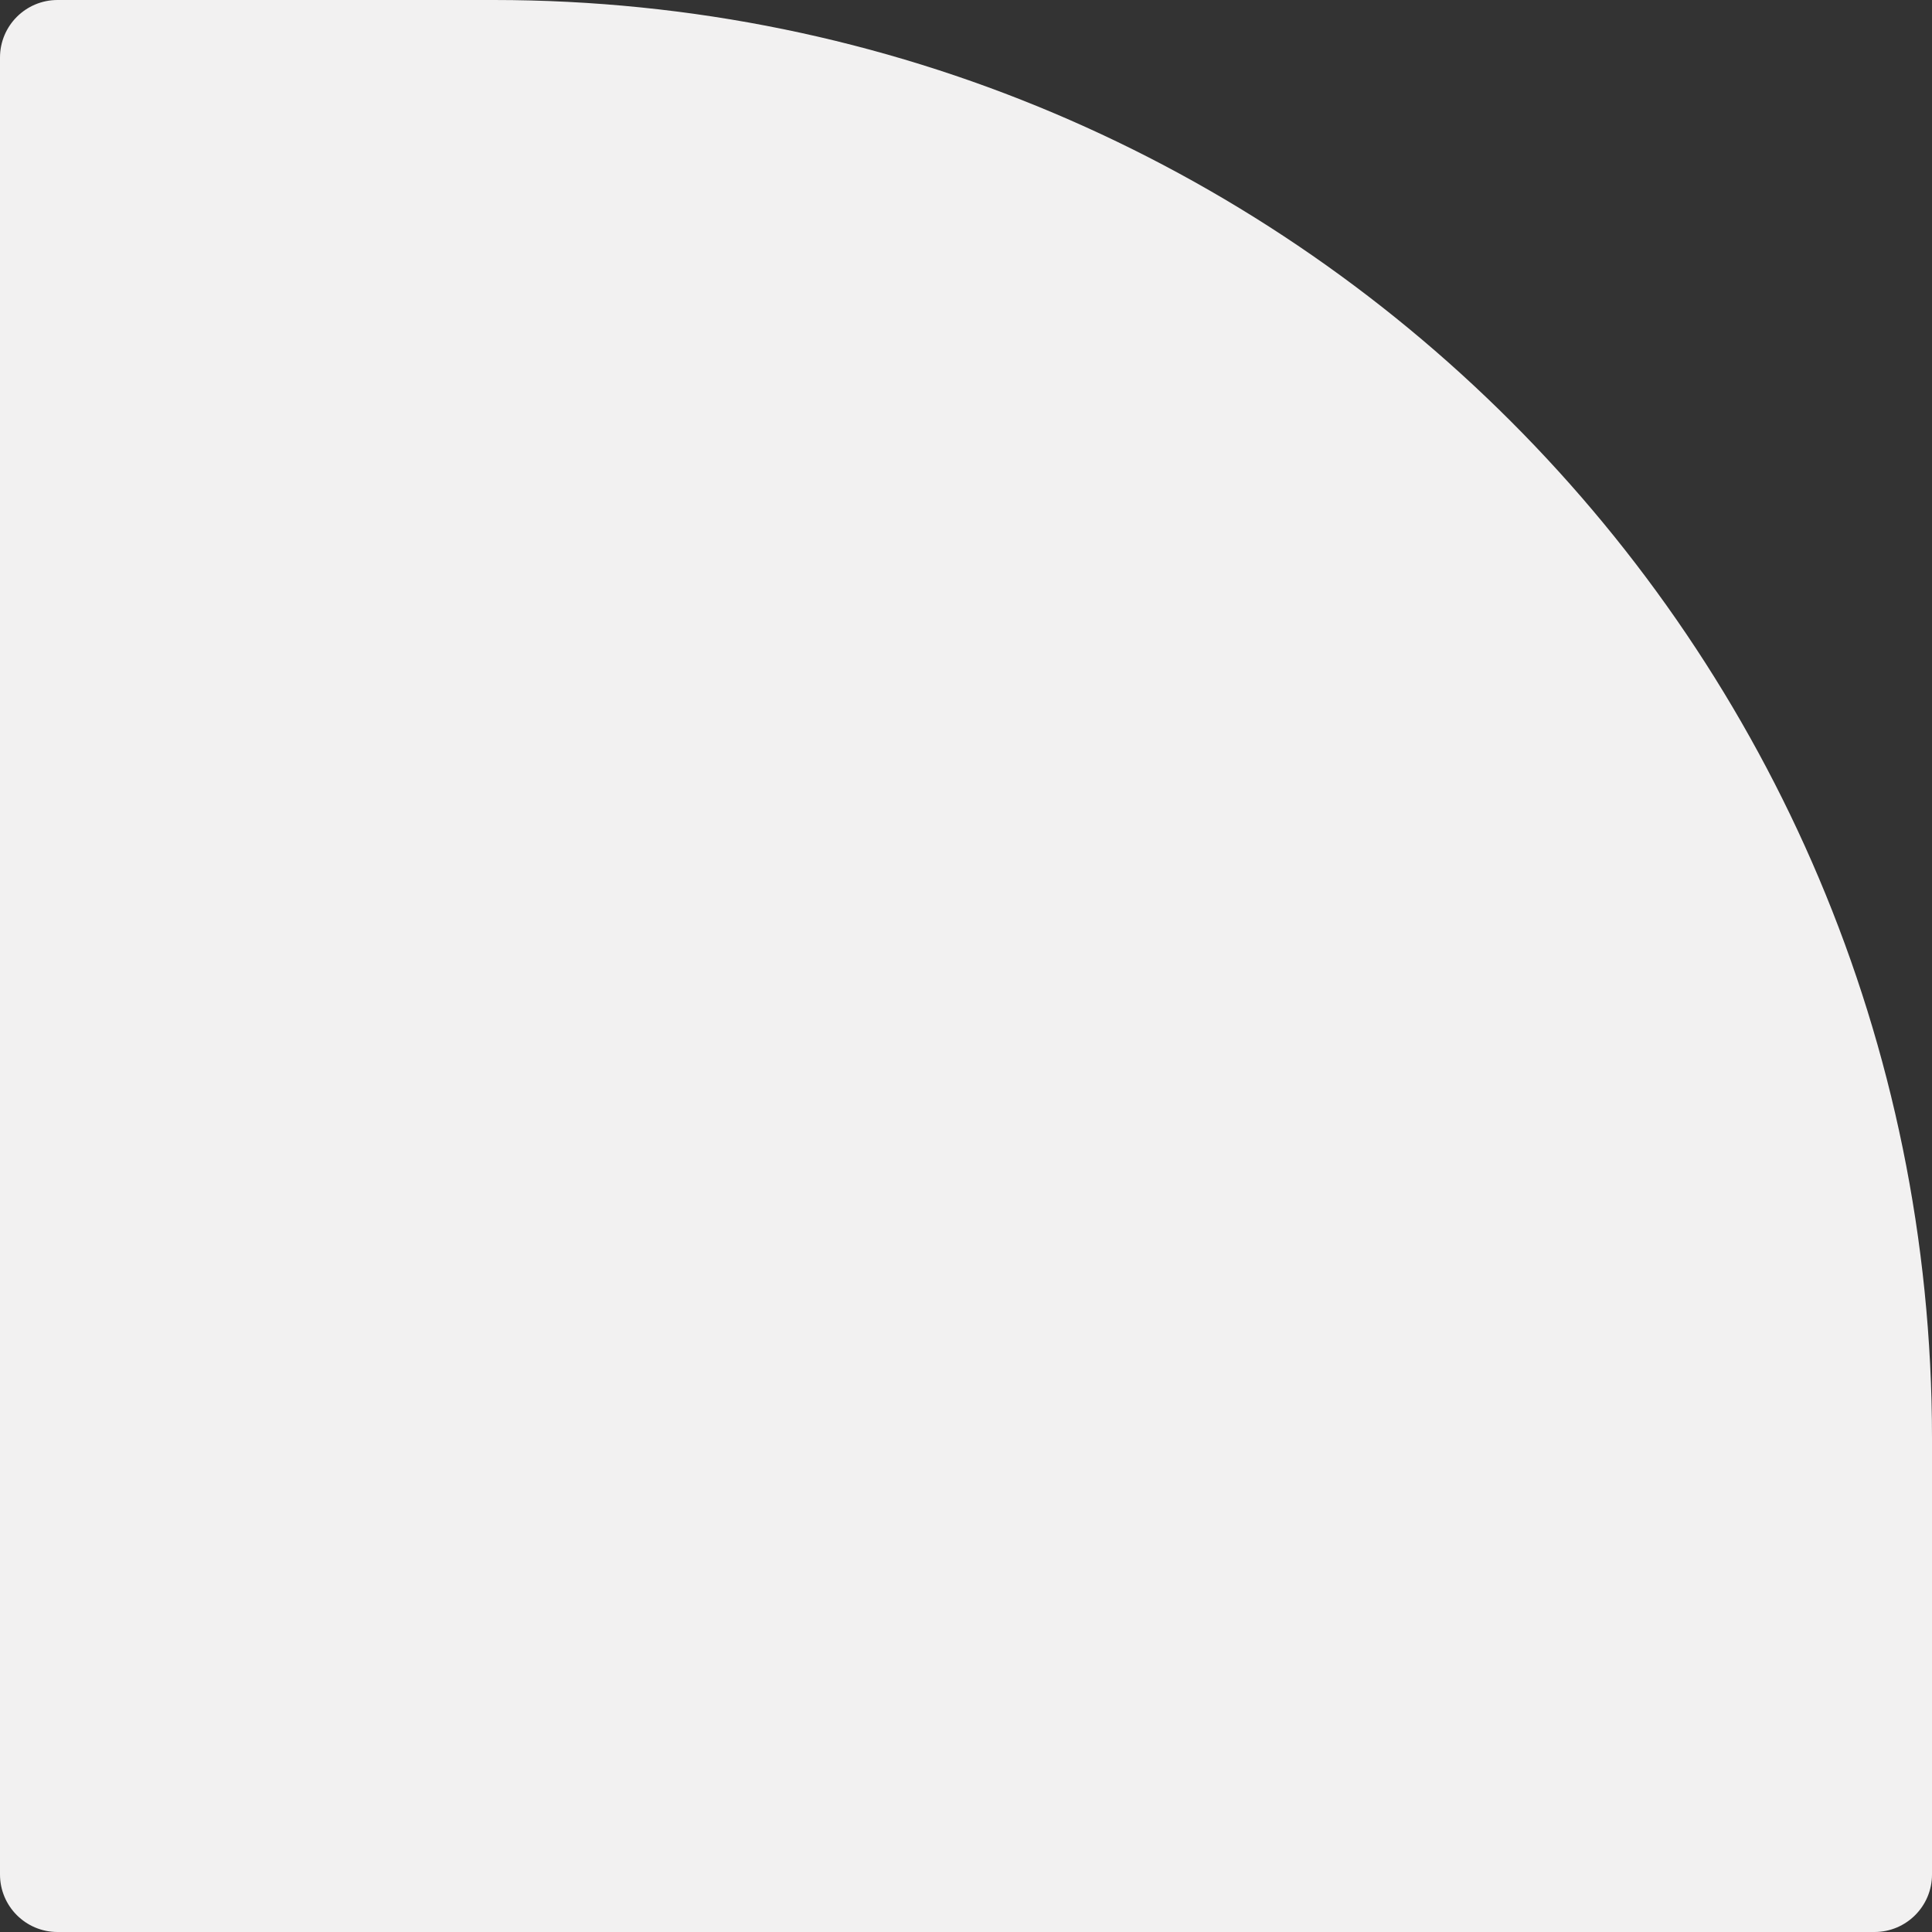
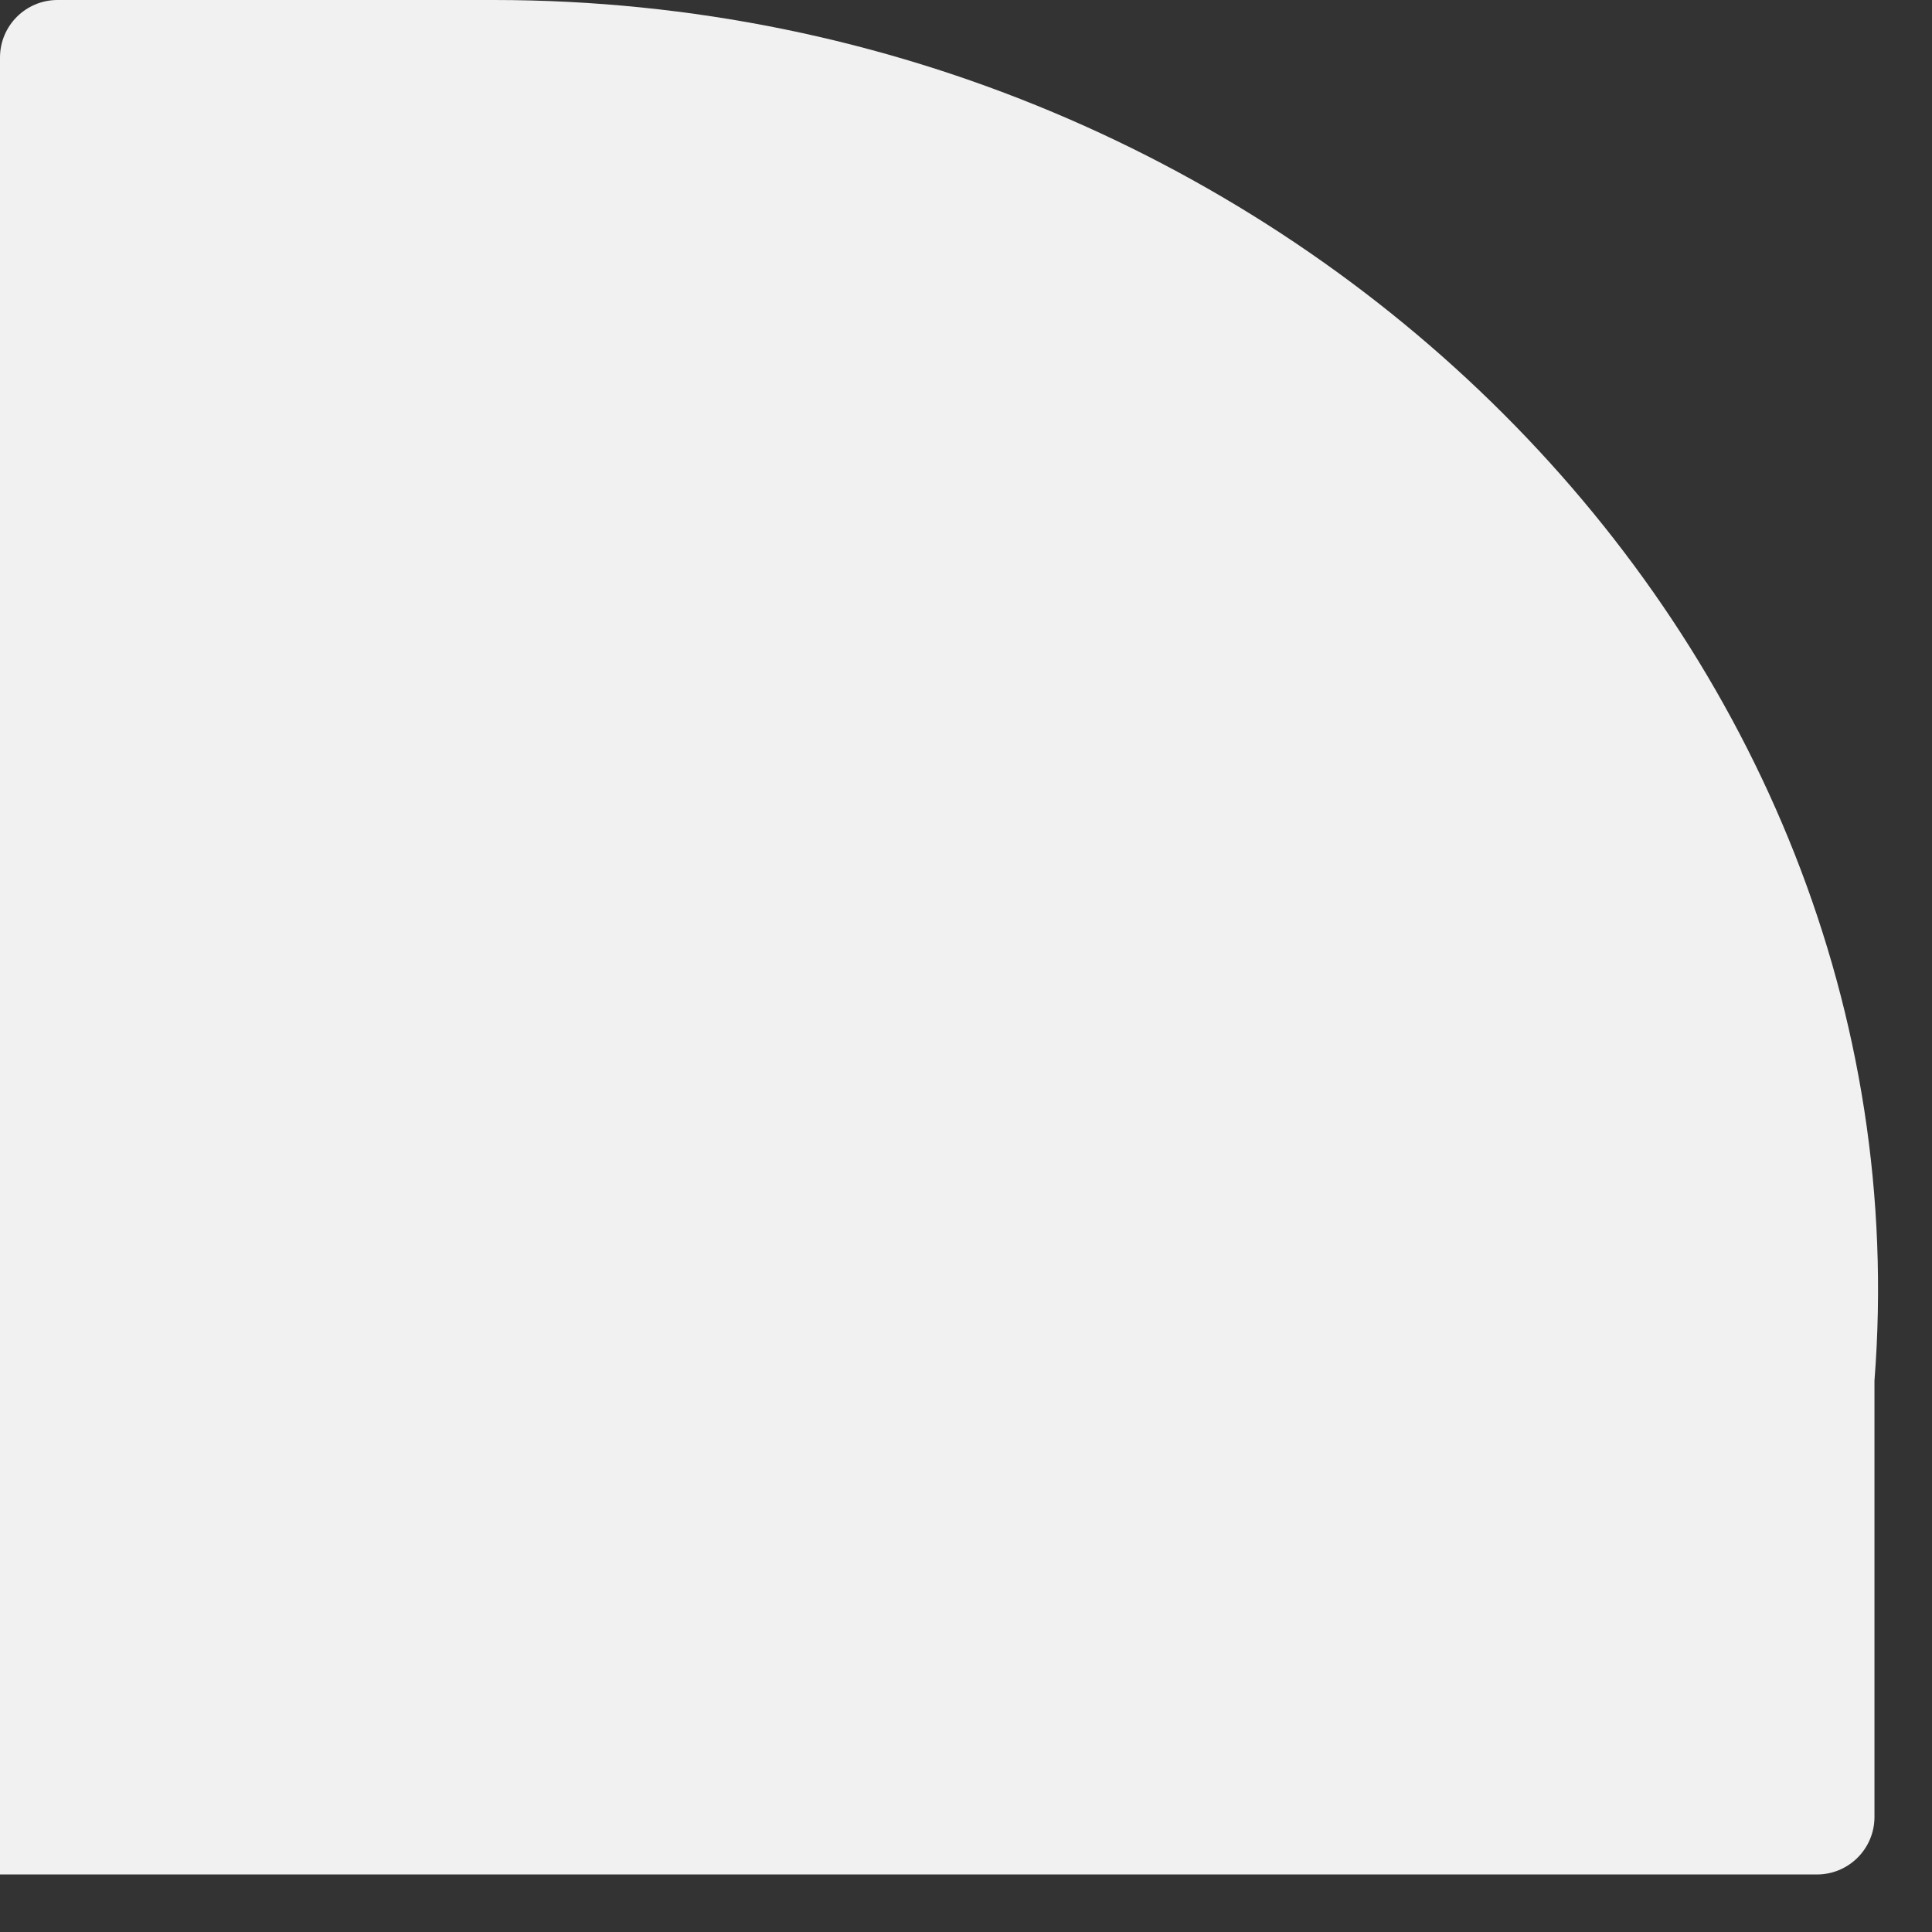
<svg xmlns="http://www.w3.org/2000/svg" id="Layer_2" data-name="Layer 2" viewBox="0 0 403 403">
  <rect x="0" y="0" width="403" height="403" fill="#333333" stroke="none" />
  <defs>
    <style>
      .cls-1 {
        fill: #f2f1f1;
        fill-rule: evenodd;
      }
    </style>
  </defs>
  <g id="Layer_1-2" data-name="Layer 1">
-     <path class="cls-1" d="m103,0H12C5.37,0,0,5.37,0,12v379c0,6.63,5.37,12,12,12h379c6.63,0,12-5.37,12-12v-91C403,134.31,268.69,0,103,0Z" />
+     <path class="cls-1" d="m103,0H12C5.37,0,0,5.37,0,12v379h379c6.63,0,12-5.37,12-12v-91C403,134.31,268.69,0,103,0Z" />
  </g>
</svg>